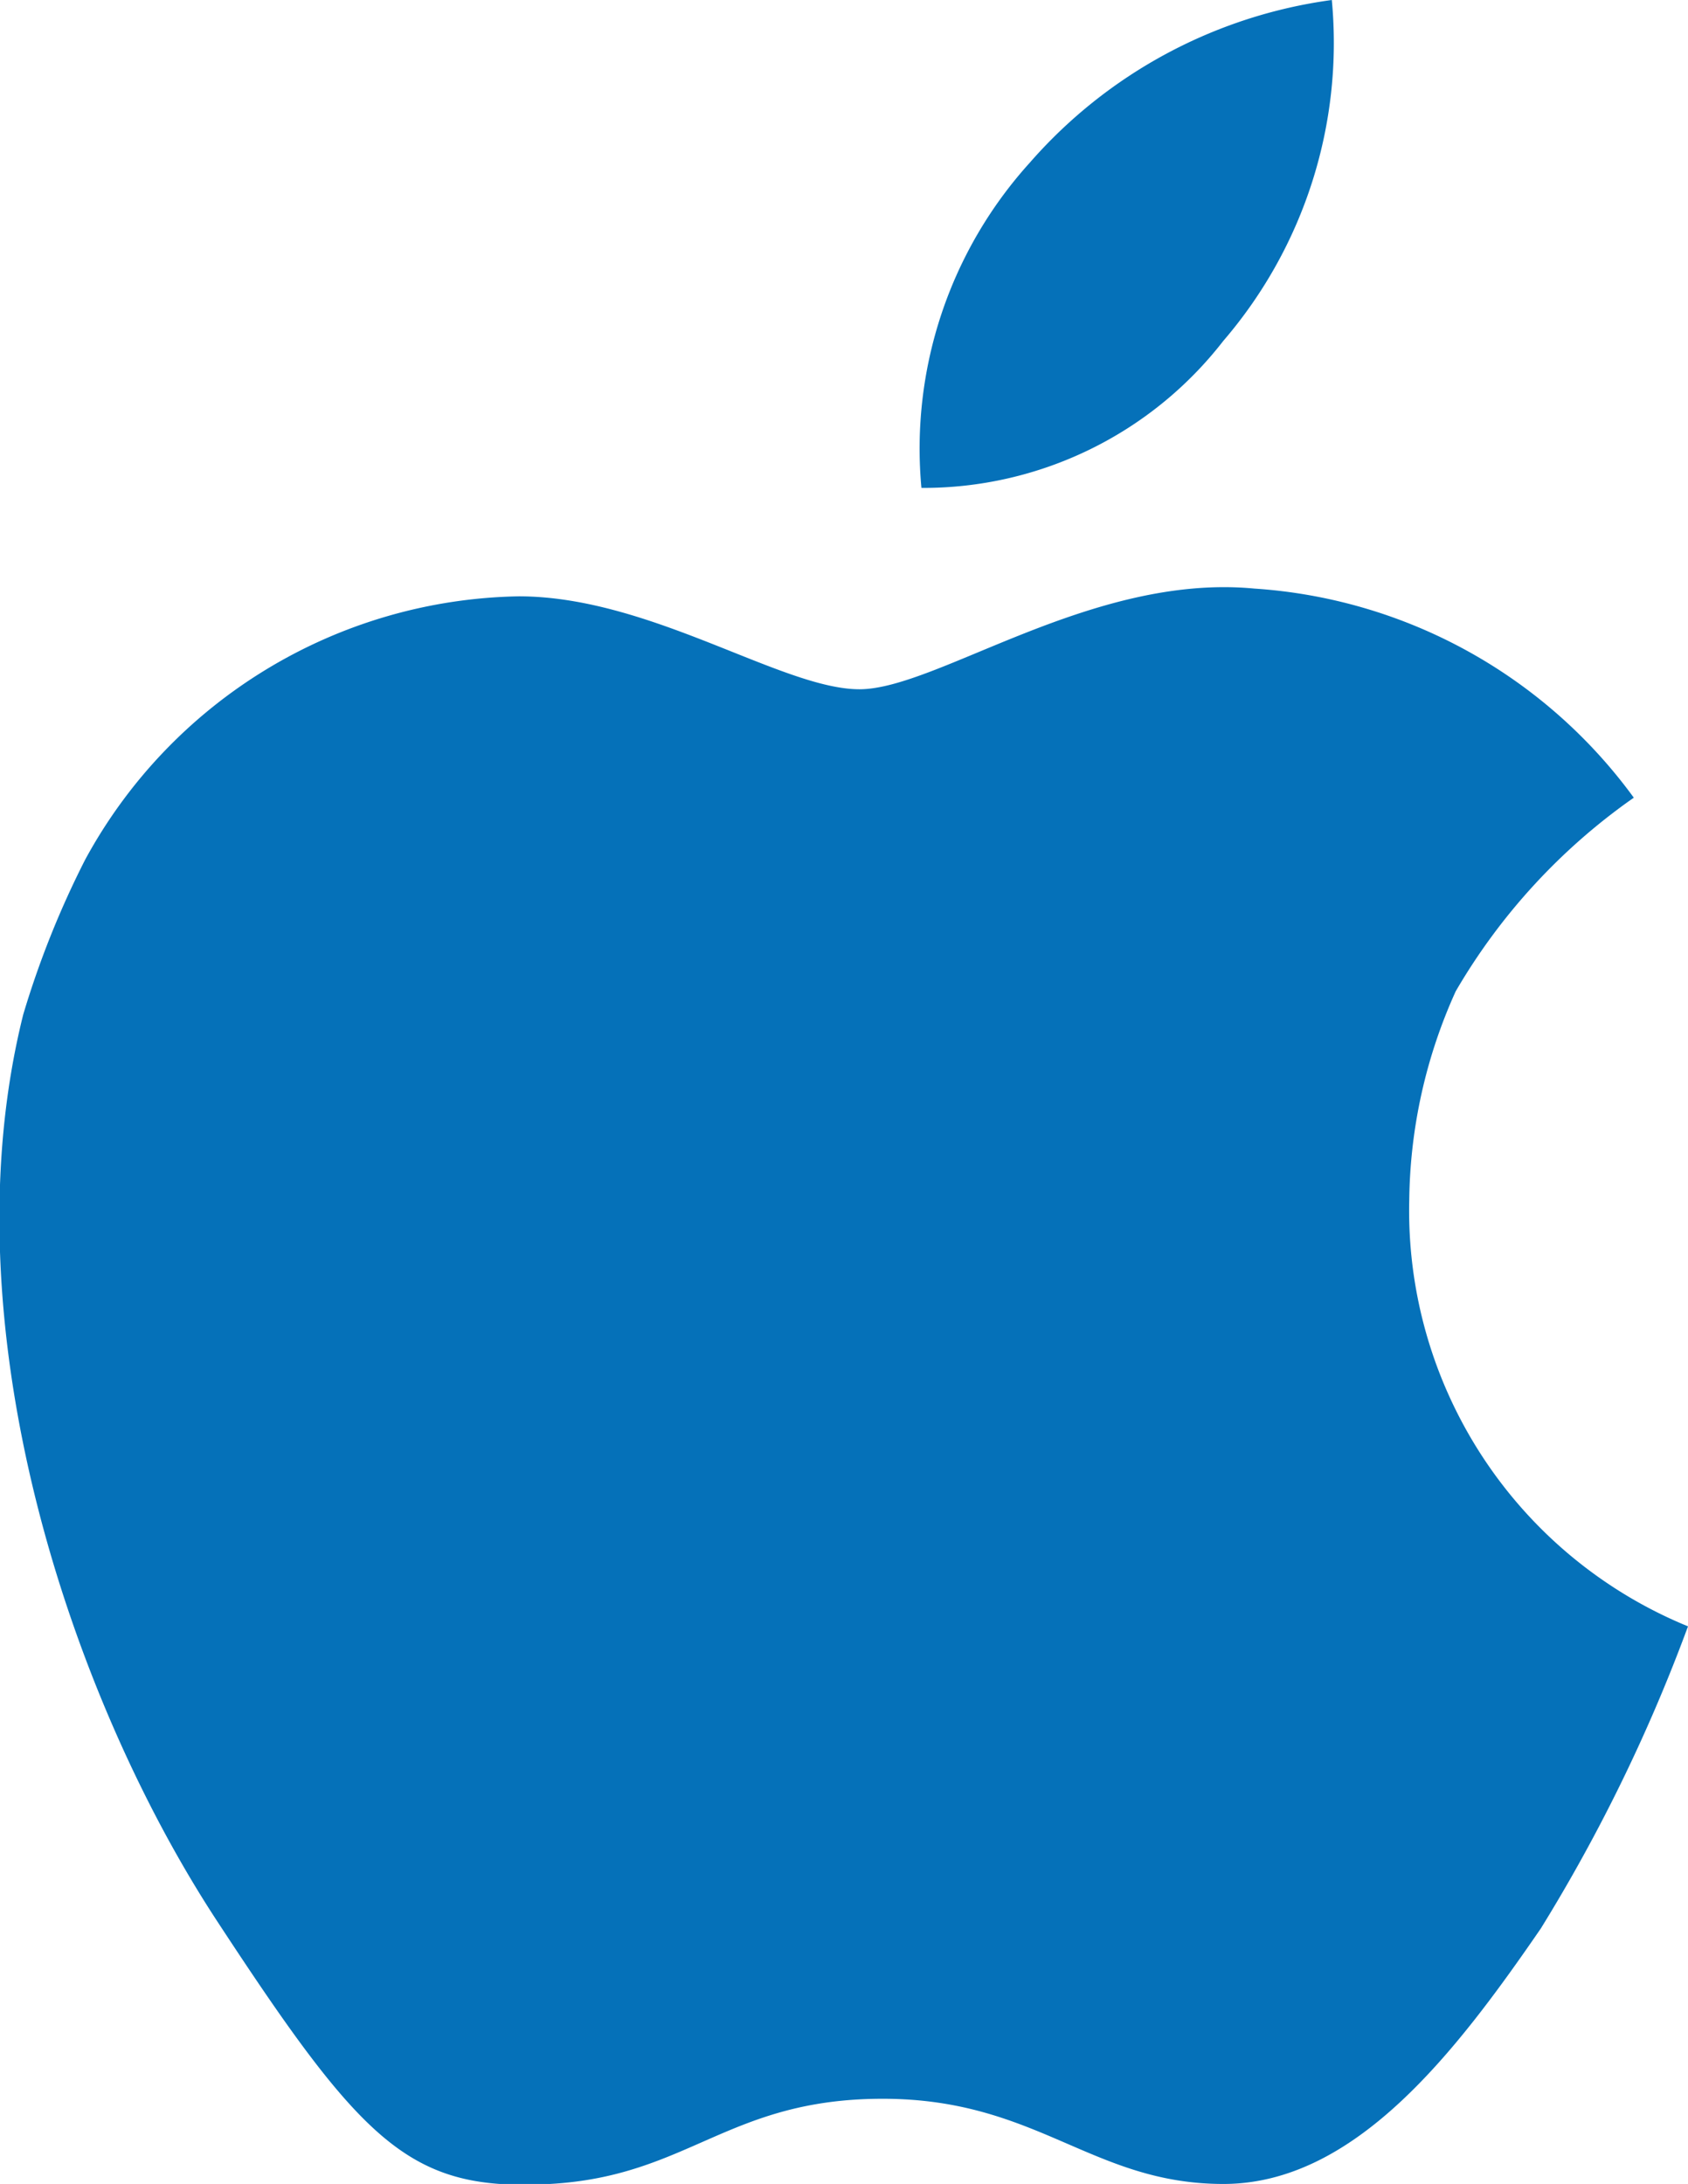
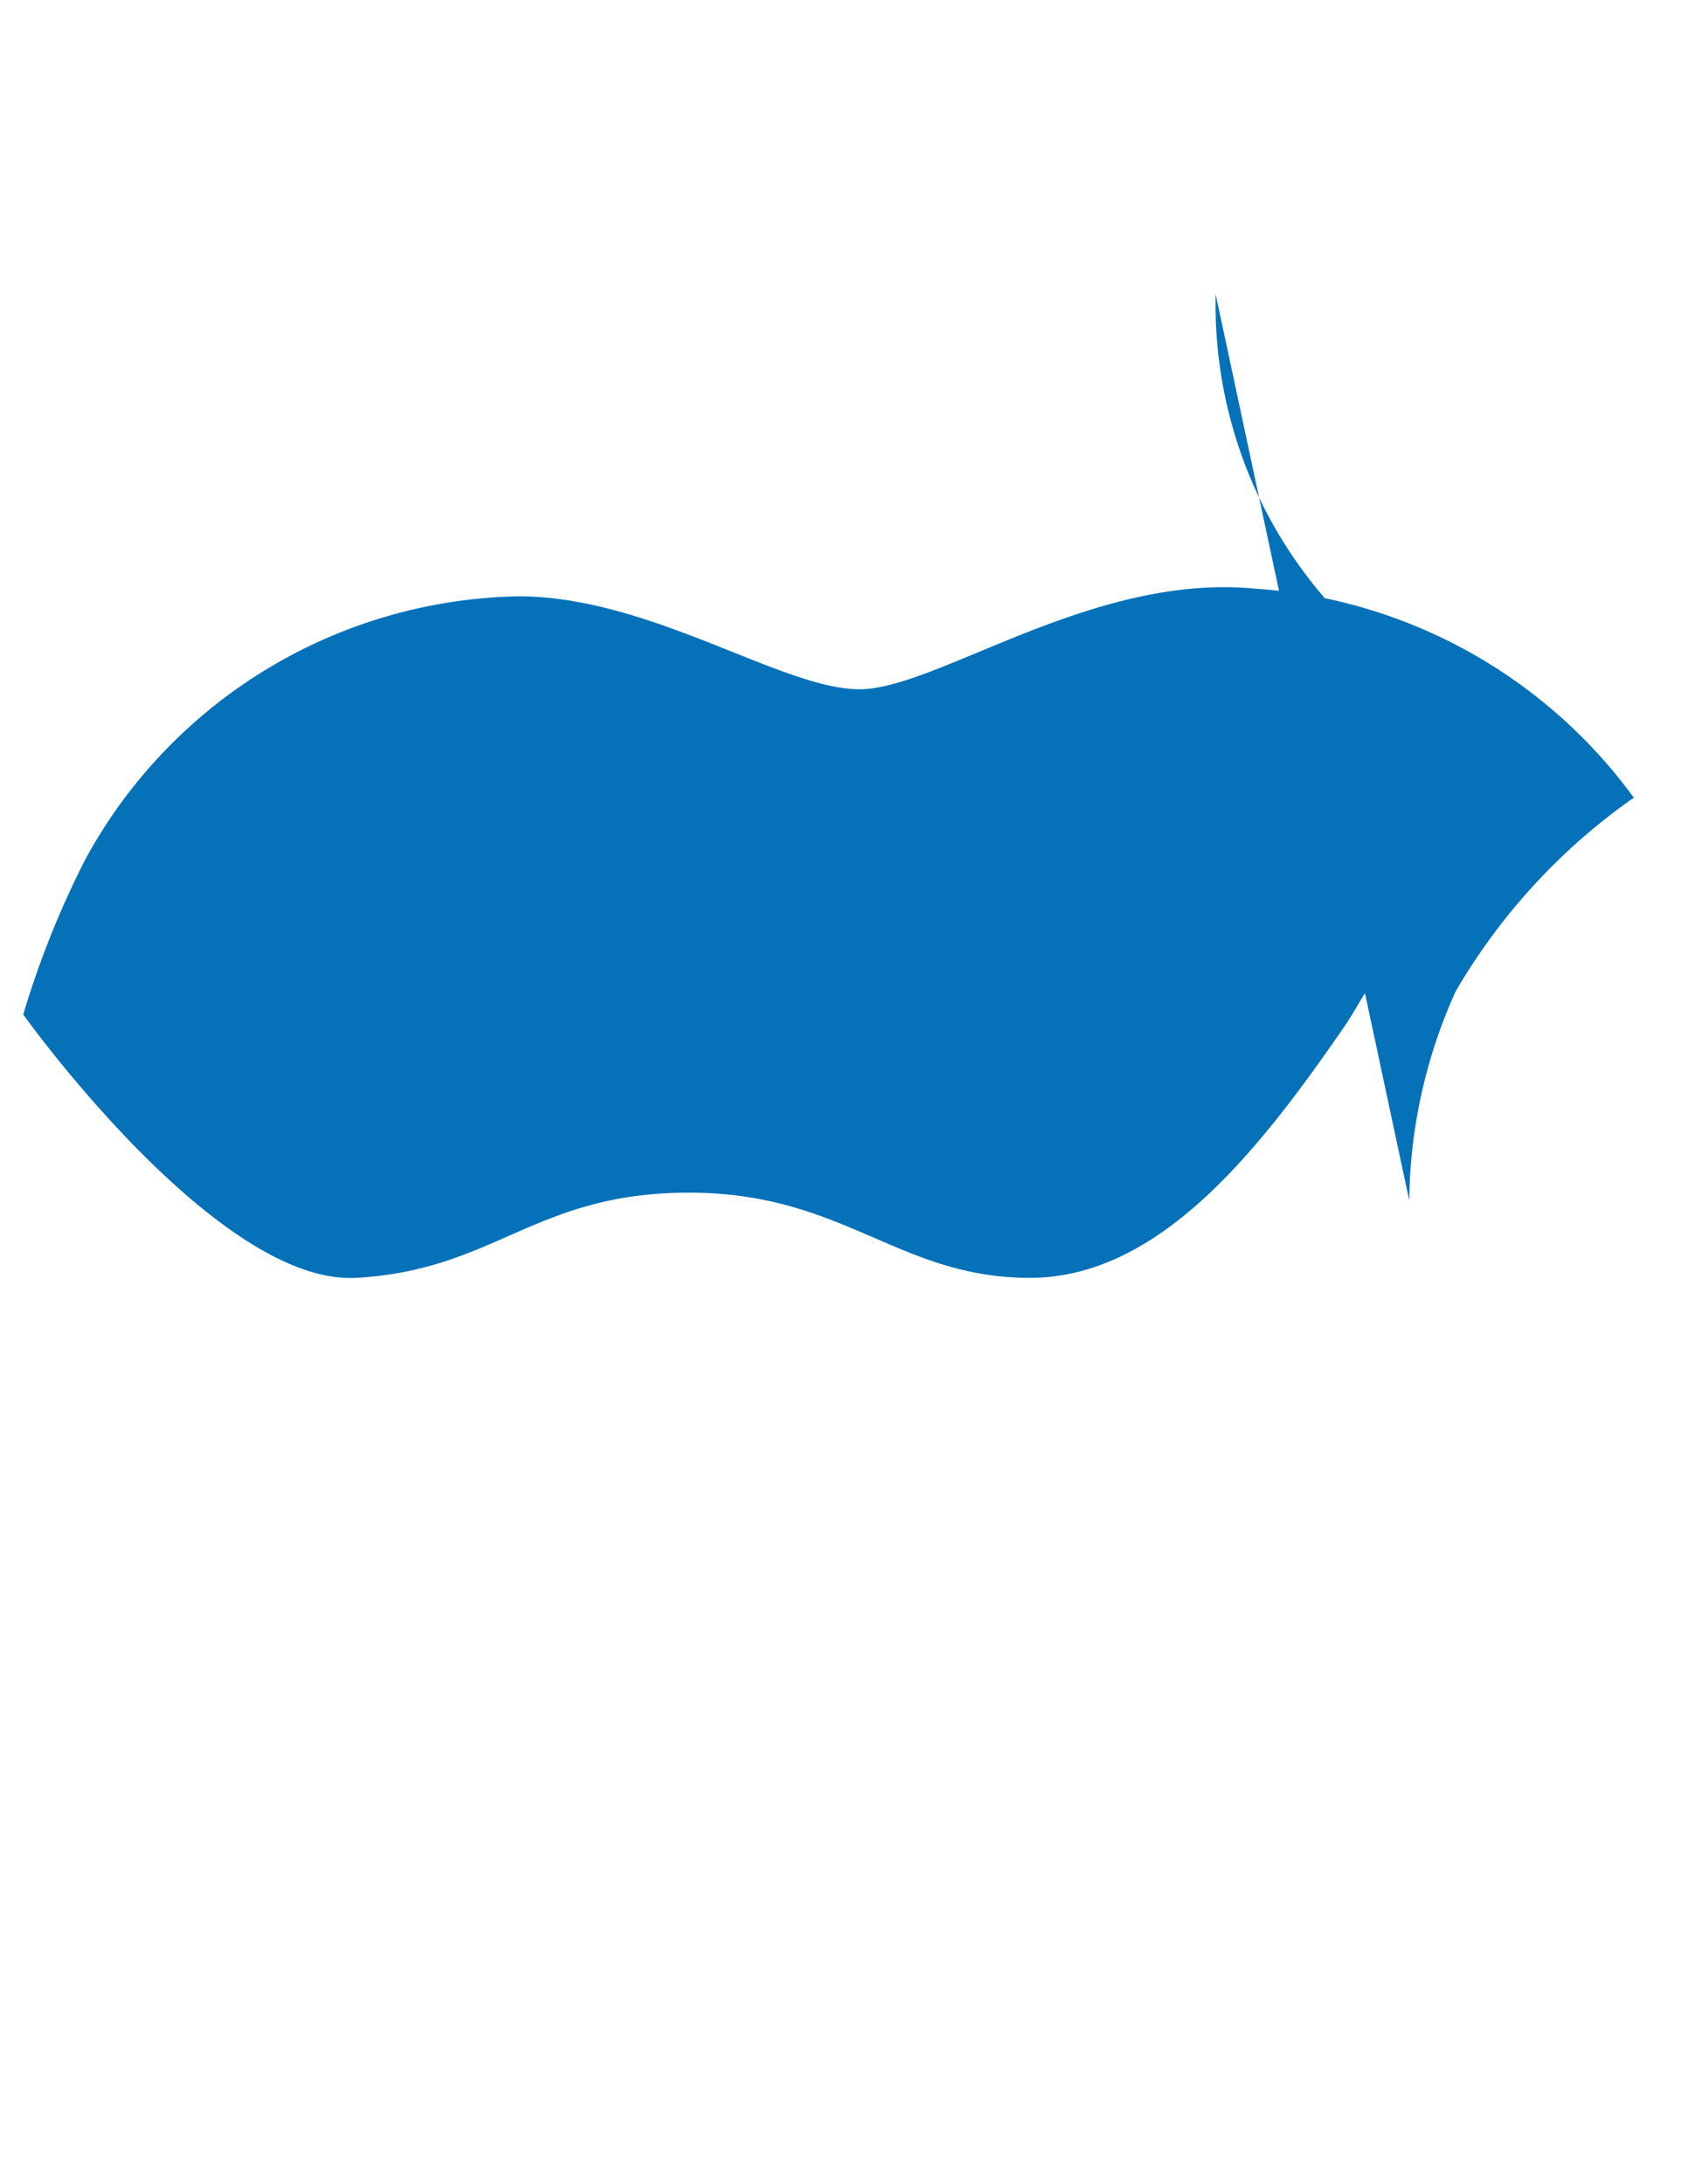
<svg xmlns="http://www.w3.org/2000/svg" id="Layer_1" data-name="Layer 1" viewBox="0 0 21.8 28.2">
  <defs>
    <style>      .cls-1 {        fill: #0571b9;      }    </style>
  </defs>
  <g>
-     <path class="cls-1" d="M54.3,47.7a5.9,5.9,0,0,0,1.4-4.4,6.3,6.3,0,0,0-3.9,2.1,5.5,5.5,0,0,0-1.4,4.2,4.9,4.9,0,0,0,3.9-1.9Z" transform="translate(-38.5 -43.3)" />
-     <path class="cls-1" d="M56.7,58.8a6.7,6.7,0,0,1,.6-2.7,7.9,7.9,0,0,1,2.3-2.5,6.6,6.6,0,0,0-4.9-2.7c-2.1-.2-4.1,1.3-5.1,1.3S46.9,51,45.2,51a6.5,6.5,0,0,0-5.6,3.4,11.9,11.9,0,0,0-.8,2c-1,4,.6,8.8,2.5,11.7s2.5,3.5,4.3,3.4,2.3-1.1,4.3-1.1,2.7,1.1,4.4,1.1,3-1.7,4.1-3.3a21.7,21.7,0,0,0,1.9-3.9,5.8,5.8,0,0,1-3.6-5.5Z" transform="translate(-38.5 -43.3)" />
+     <path class="cls-1" d="M56.7,58.8a6.7,6.7,0,0,1,.6-2.7,7.9,7.9,0,0,1,2.3-2.5,6.6,6.6,0,0,0-4.9-2.7c-2.1-.2-4.1,1.3-5.1,1.3S46.9,51,45.2,51a6.5,6.5,0,0,0-5.6,3.4,11.9,11.9,0,0,0-.8,2s2.5,3.5,4.3,3.4,2.3-1.1,4.3-1.1,2.7,1.1,4.4,1.1,3-1.7,4.1-3.3a21.7,21.7,0,0,0,1.9-3.9,5.8,5.8,0,0,1-3.6-5.5Z" transform="translate(-38.5 -43.3)" />
  </g>
</svg>